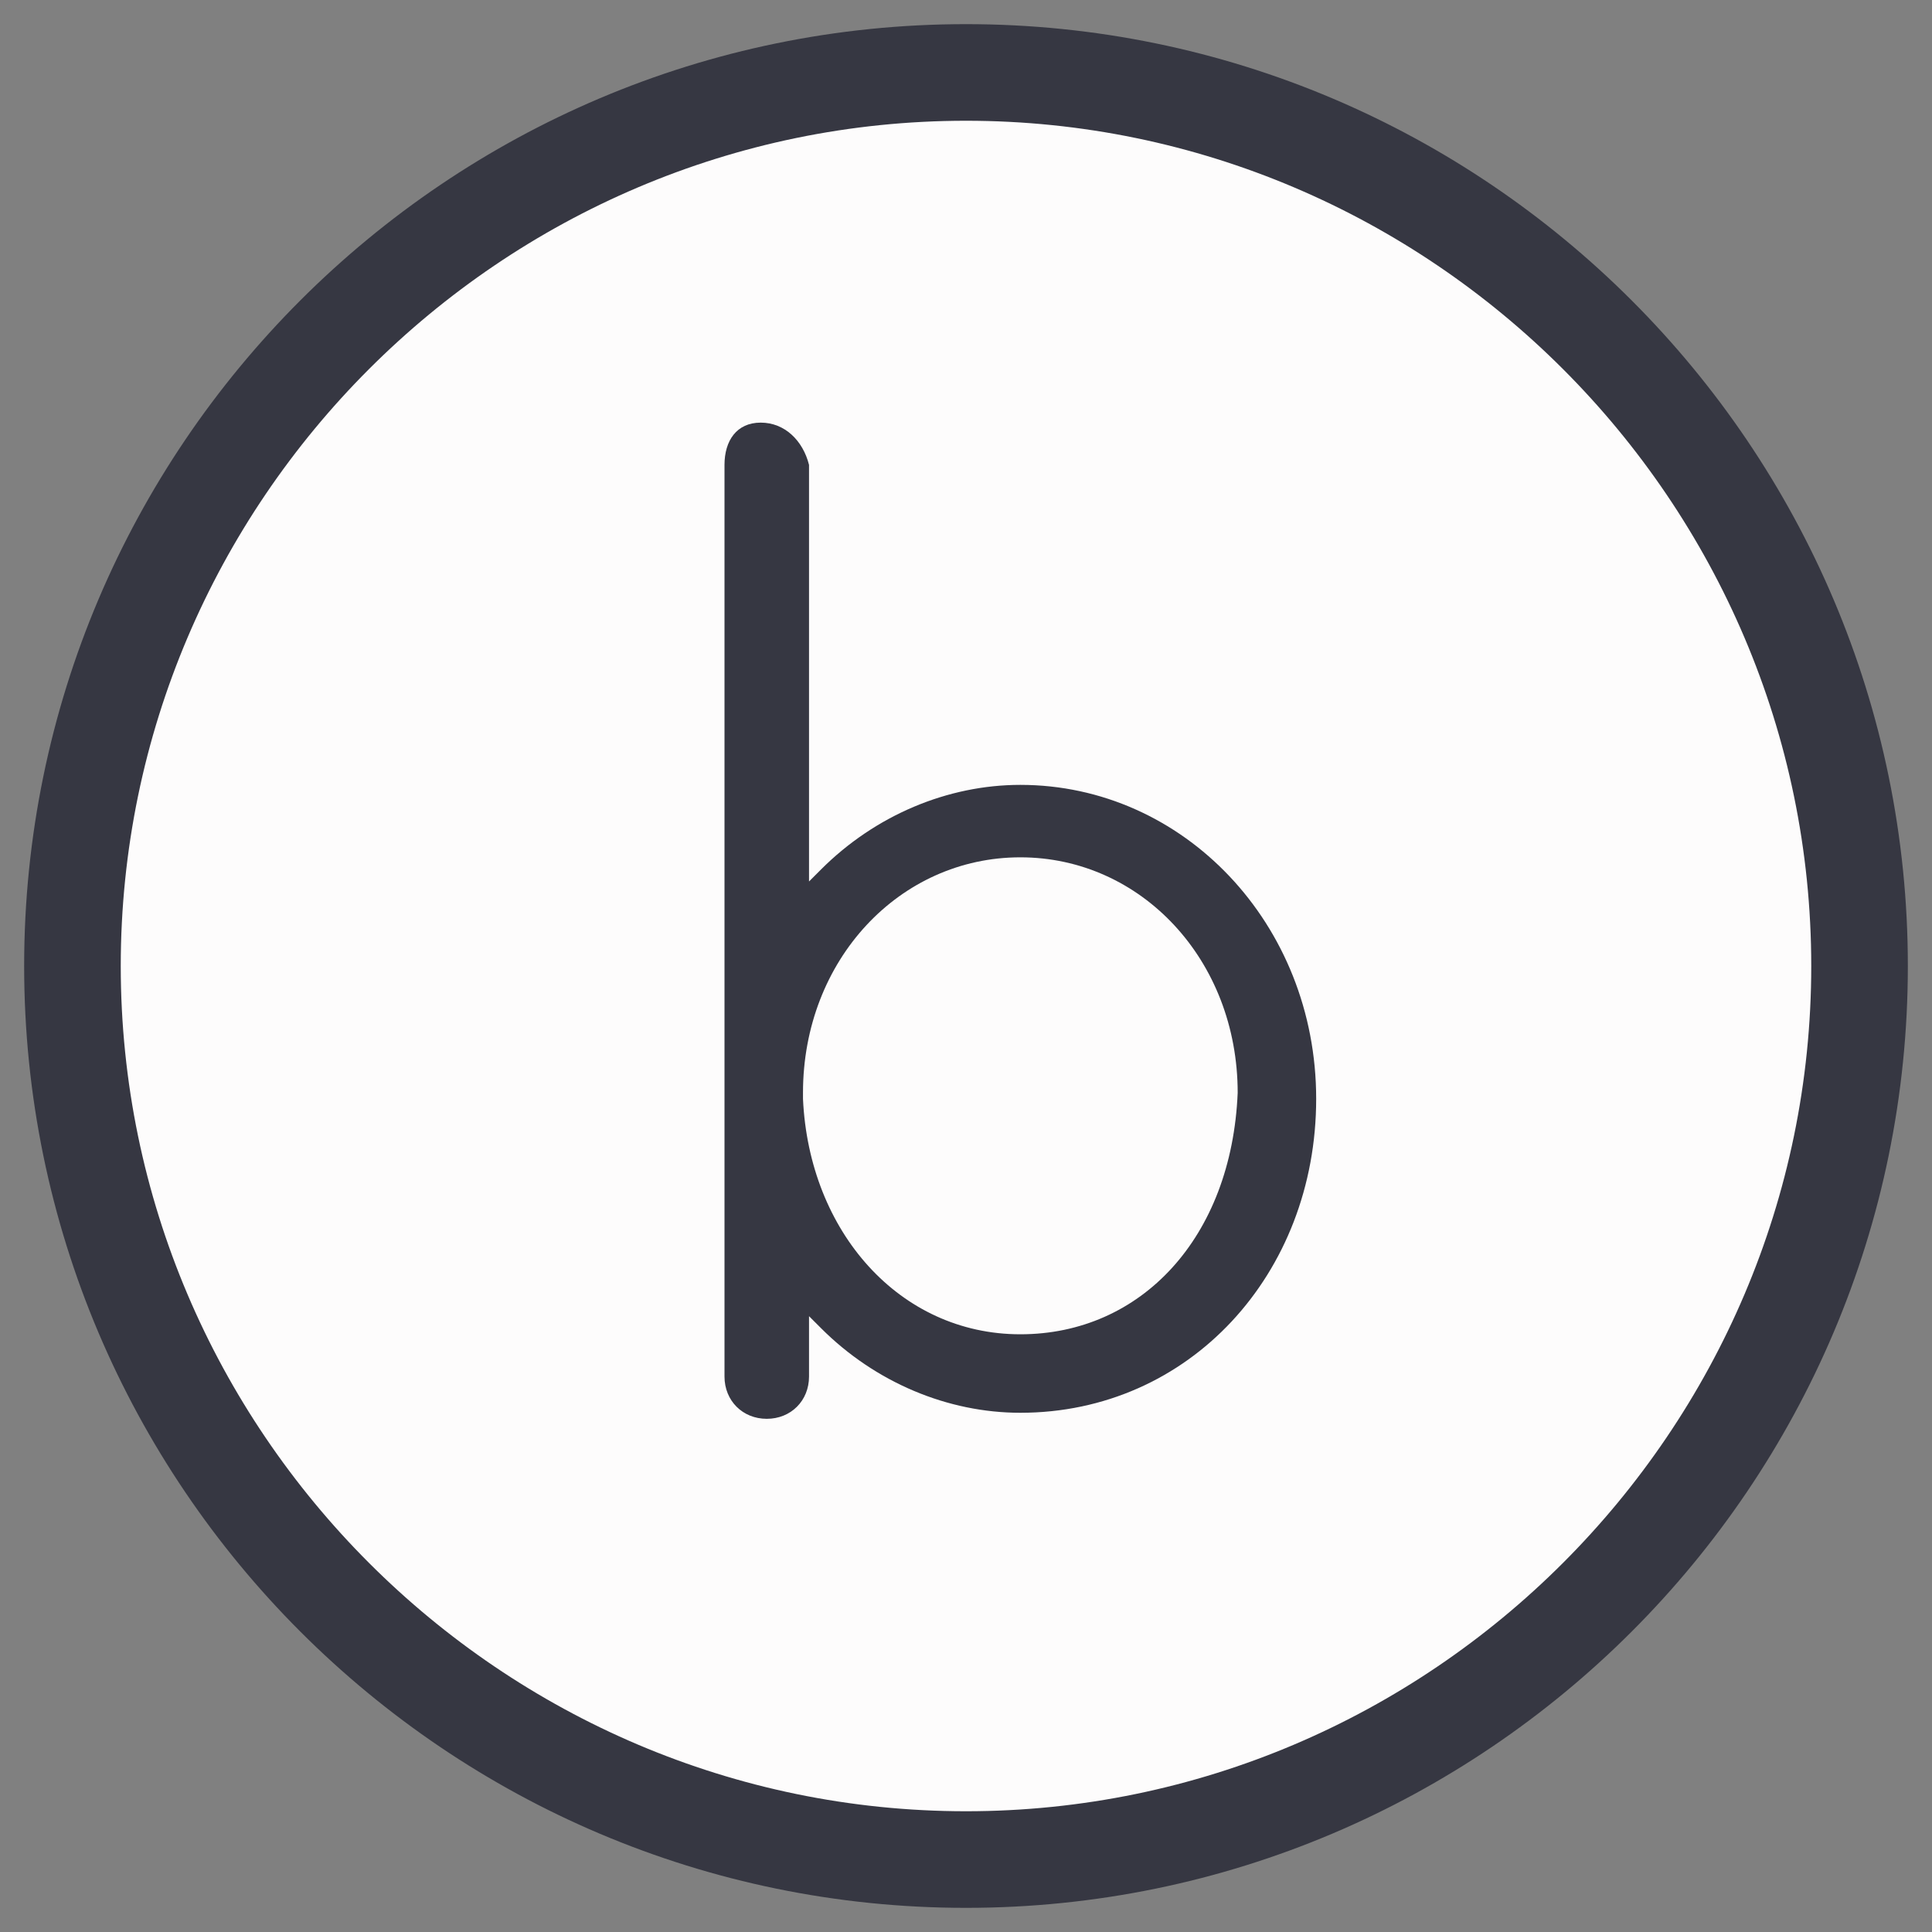
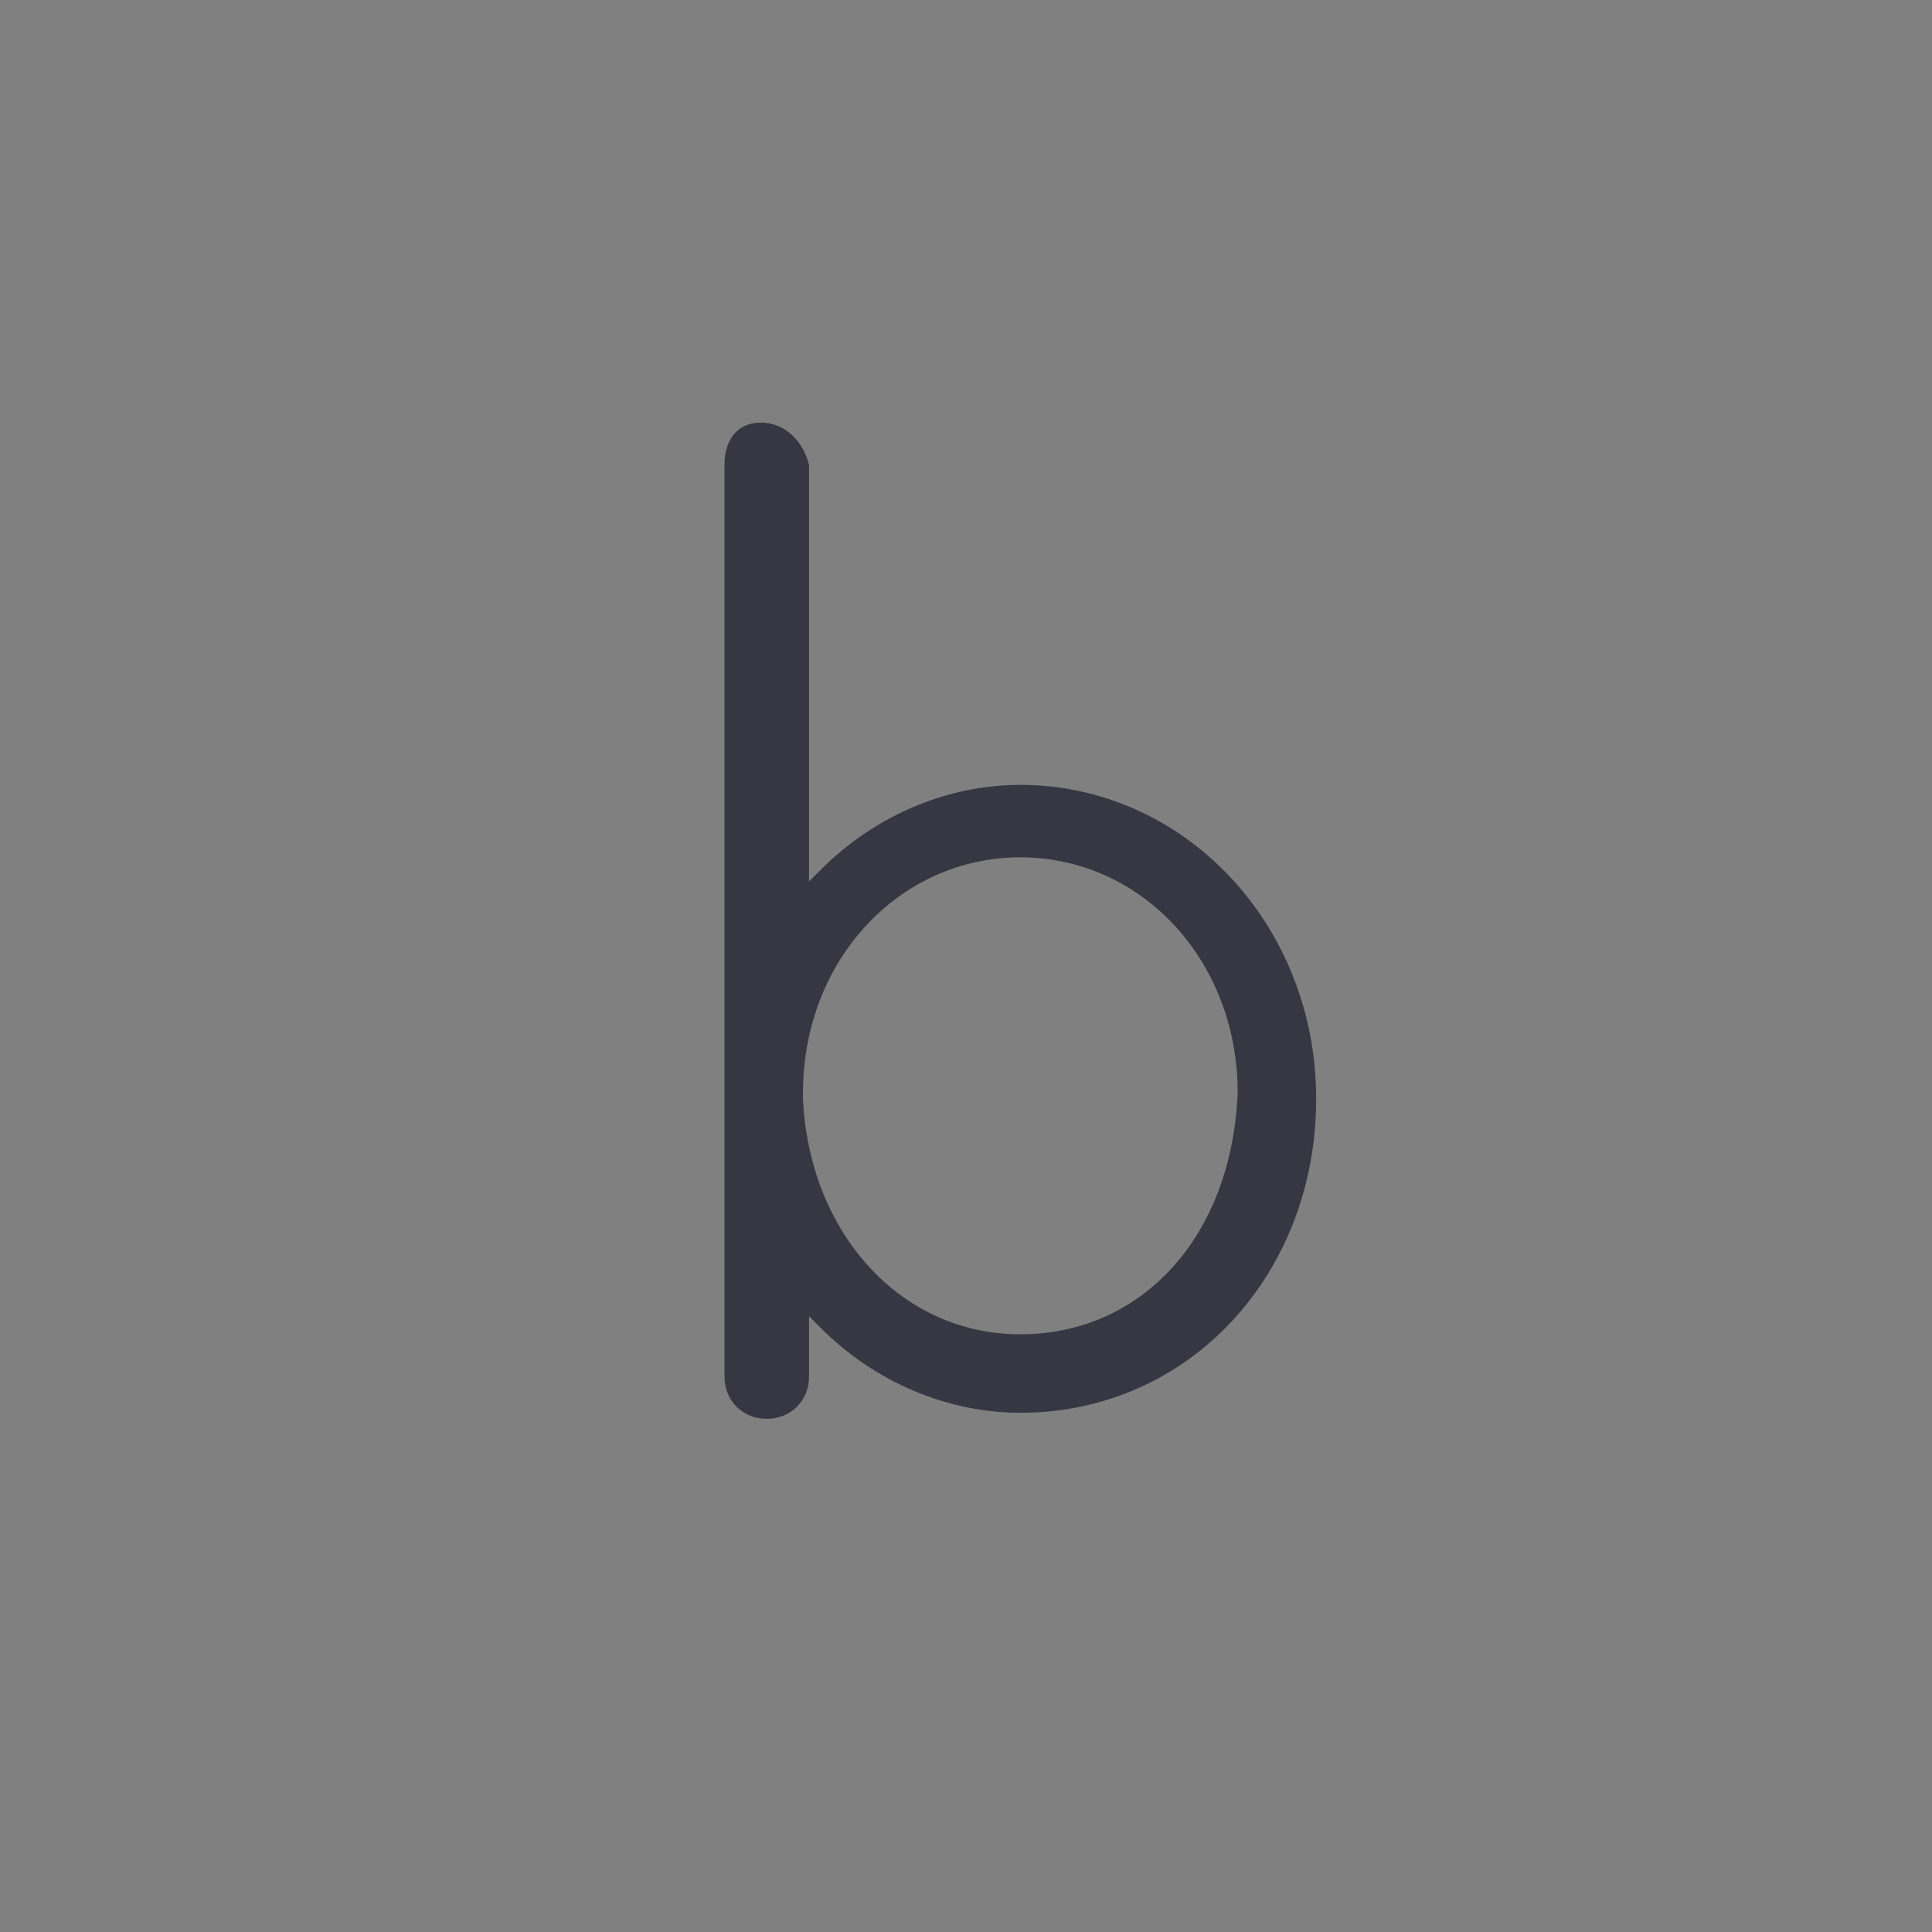
<svg xmlns="http://www.w3.org/2000/svg" version="1.1" id="Layer_1" x="0px" y="0px" viewBox="0 0 32 32" style="enable-background:new 0 0 32 32;" xml:space="preserve">
  <rect x="0" y="0" width="32" height="32" fill="#808080" stroke="none" />
  <style type="text/css">
	.st0{fill:#FDFCFC;}
	.st1{fill:#363742;}
</style>
  <g>
-     <circle class="st0" cx="16" cy="16" r="15.3" />
    <g>
      <g>
-         <path class="st1" d="M16,31.6c-8.6,0-15.6-7-15.6-15.6S7.4,0.4,16,0.4s15.6,7,15.6,15.6S24.6,31.6,16,31.6z M16,2     C8.3,2,2,8.3,2,16s6.3,14,14,14s14-6.3,14-14S23.7,2,16,2z" />
-       </g>
+         </g>
      <g>
        <path class="st1" d="M16.9,13c-1.2,0-2.4,0.5-3.3,1.4l-0.2,0.2V7.7C13.3,7.3,13,7,12.6,7S12,7.3,12,7.7v10.2c0,0.1,0,0.2,0,0.3     c0,0.1,0,0.2,0,0.3l0,4.3c0,0.4,0.3,0.7,0.7,0.7s0.7-0.3,0.7-0.7v-1l0.2,0.2c0.9,0.9,2.1,1.4,3.3,1.4c2.8,0,4.9-2.3,4.9-5.2     C21.8,15.3,19.6,13,16.9,13z M16.9,22.1c-2,0-3.5-1.7-3.6-3.9v-0.1c0-2.2,1.6-3.9,3.6-3.9c2,0,3.6,1.7,3.6,3.9     C20.4,20.5,18.9,22.1,16.9,22.1z" />
      </g>
    </g>
  </g>
</svg>